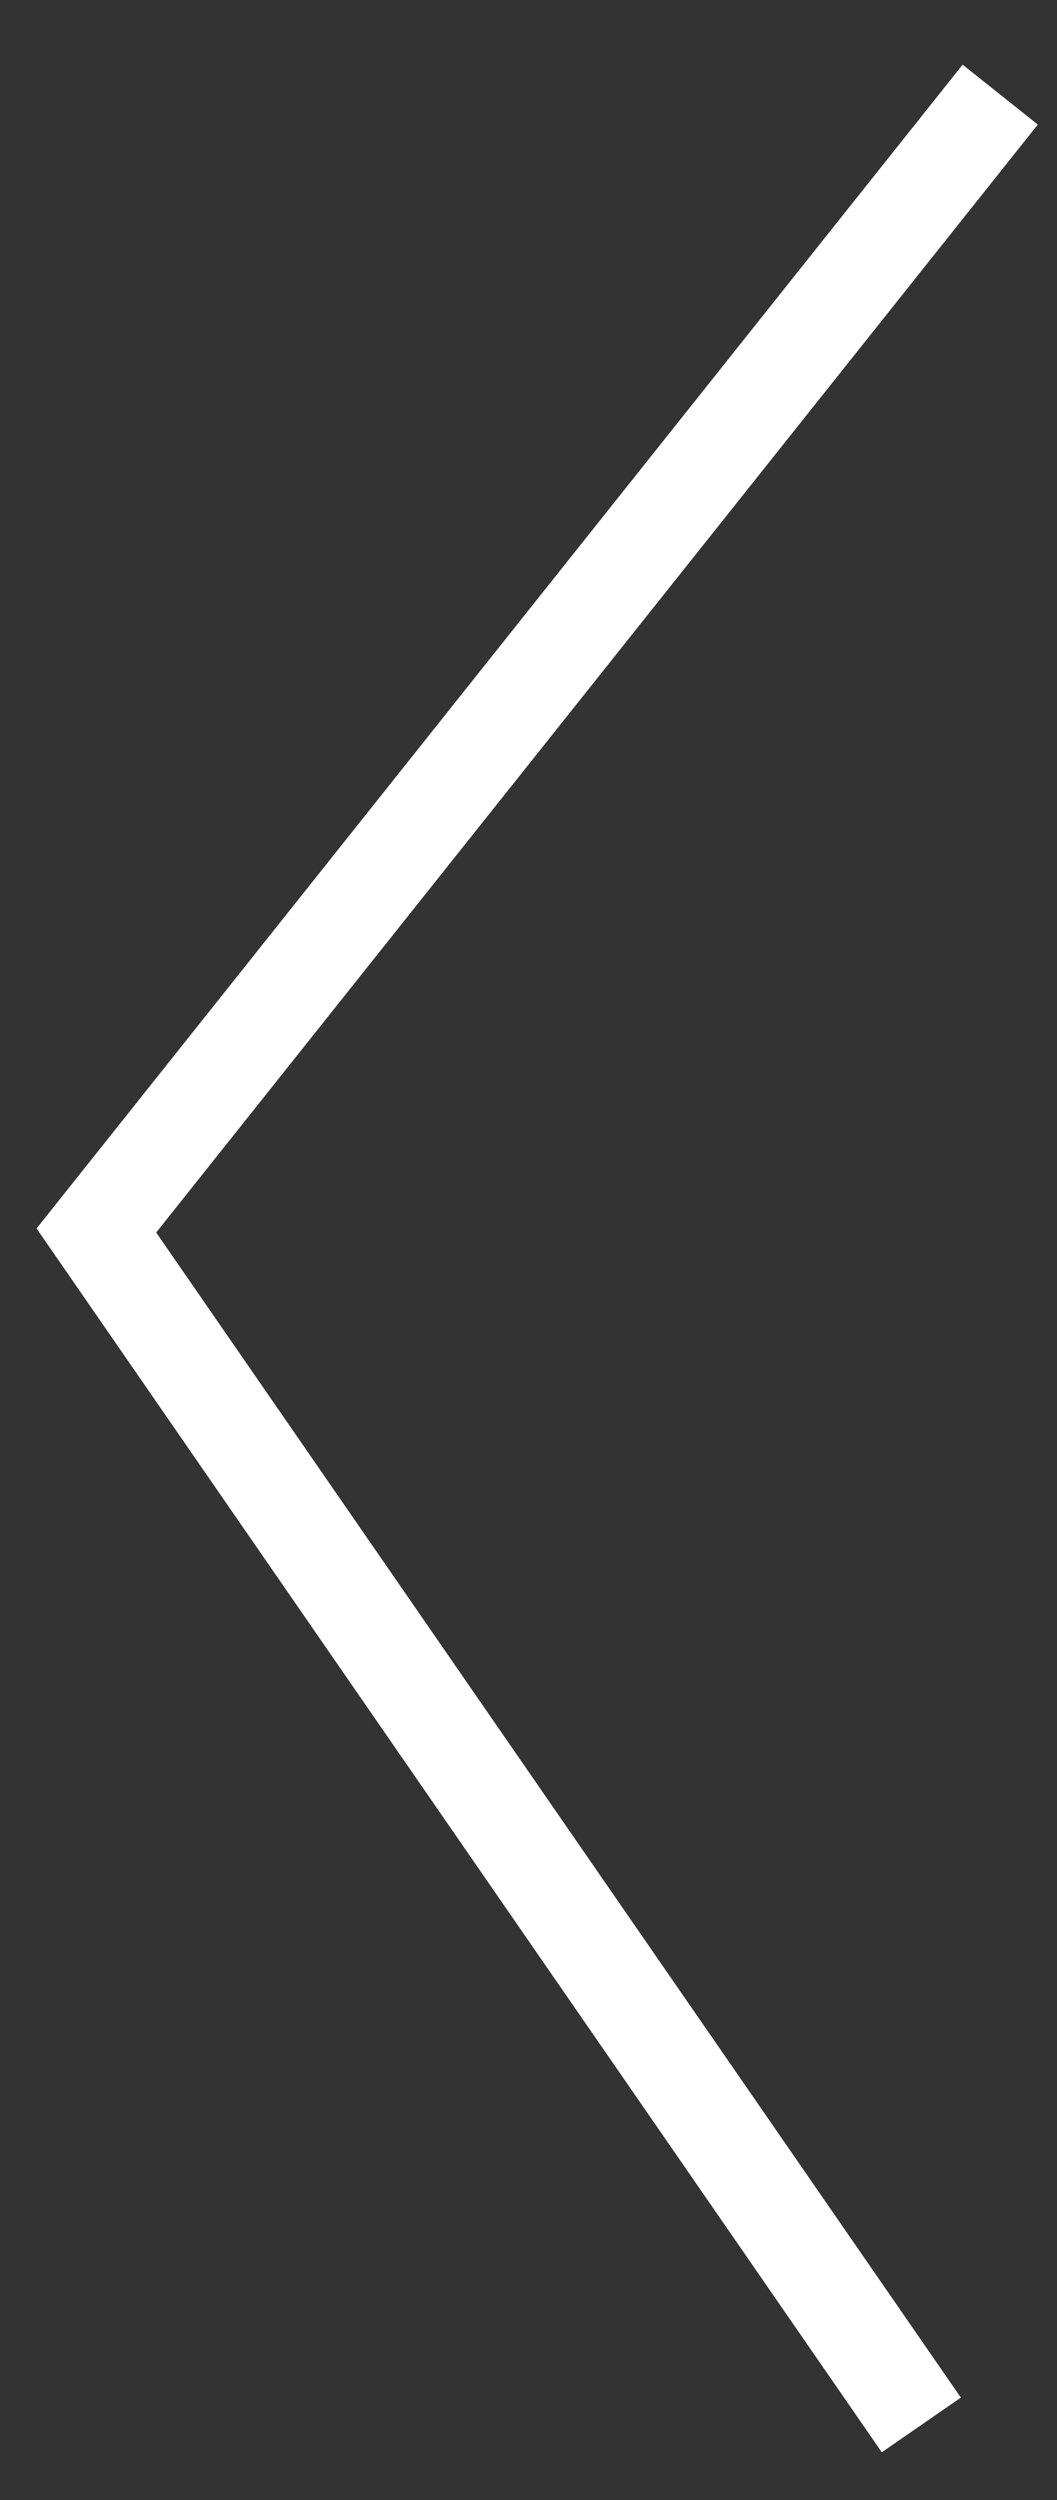
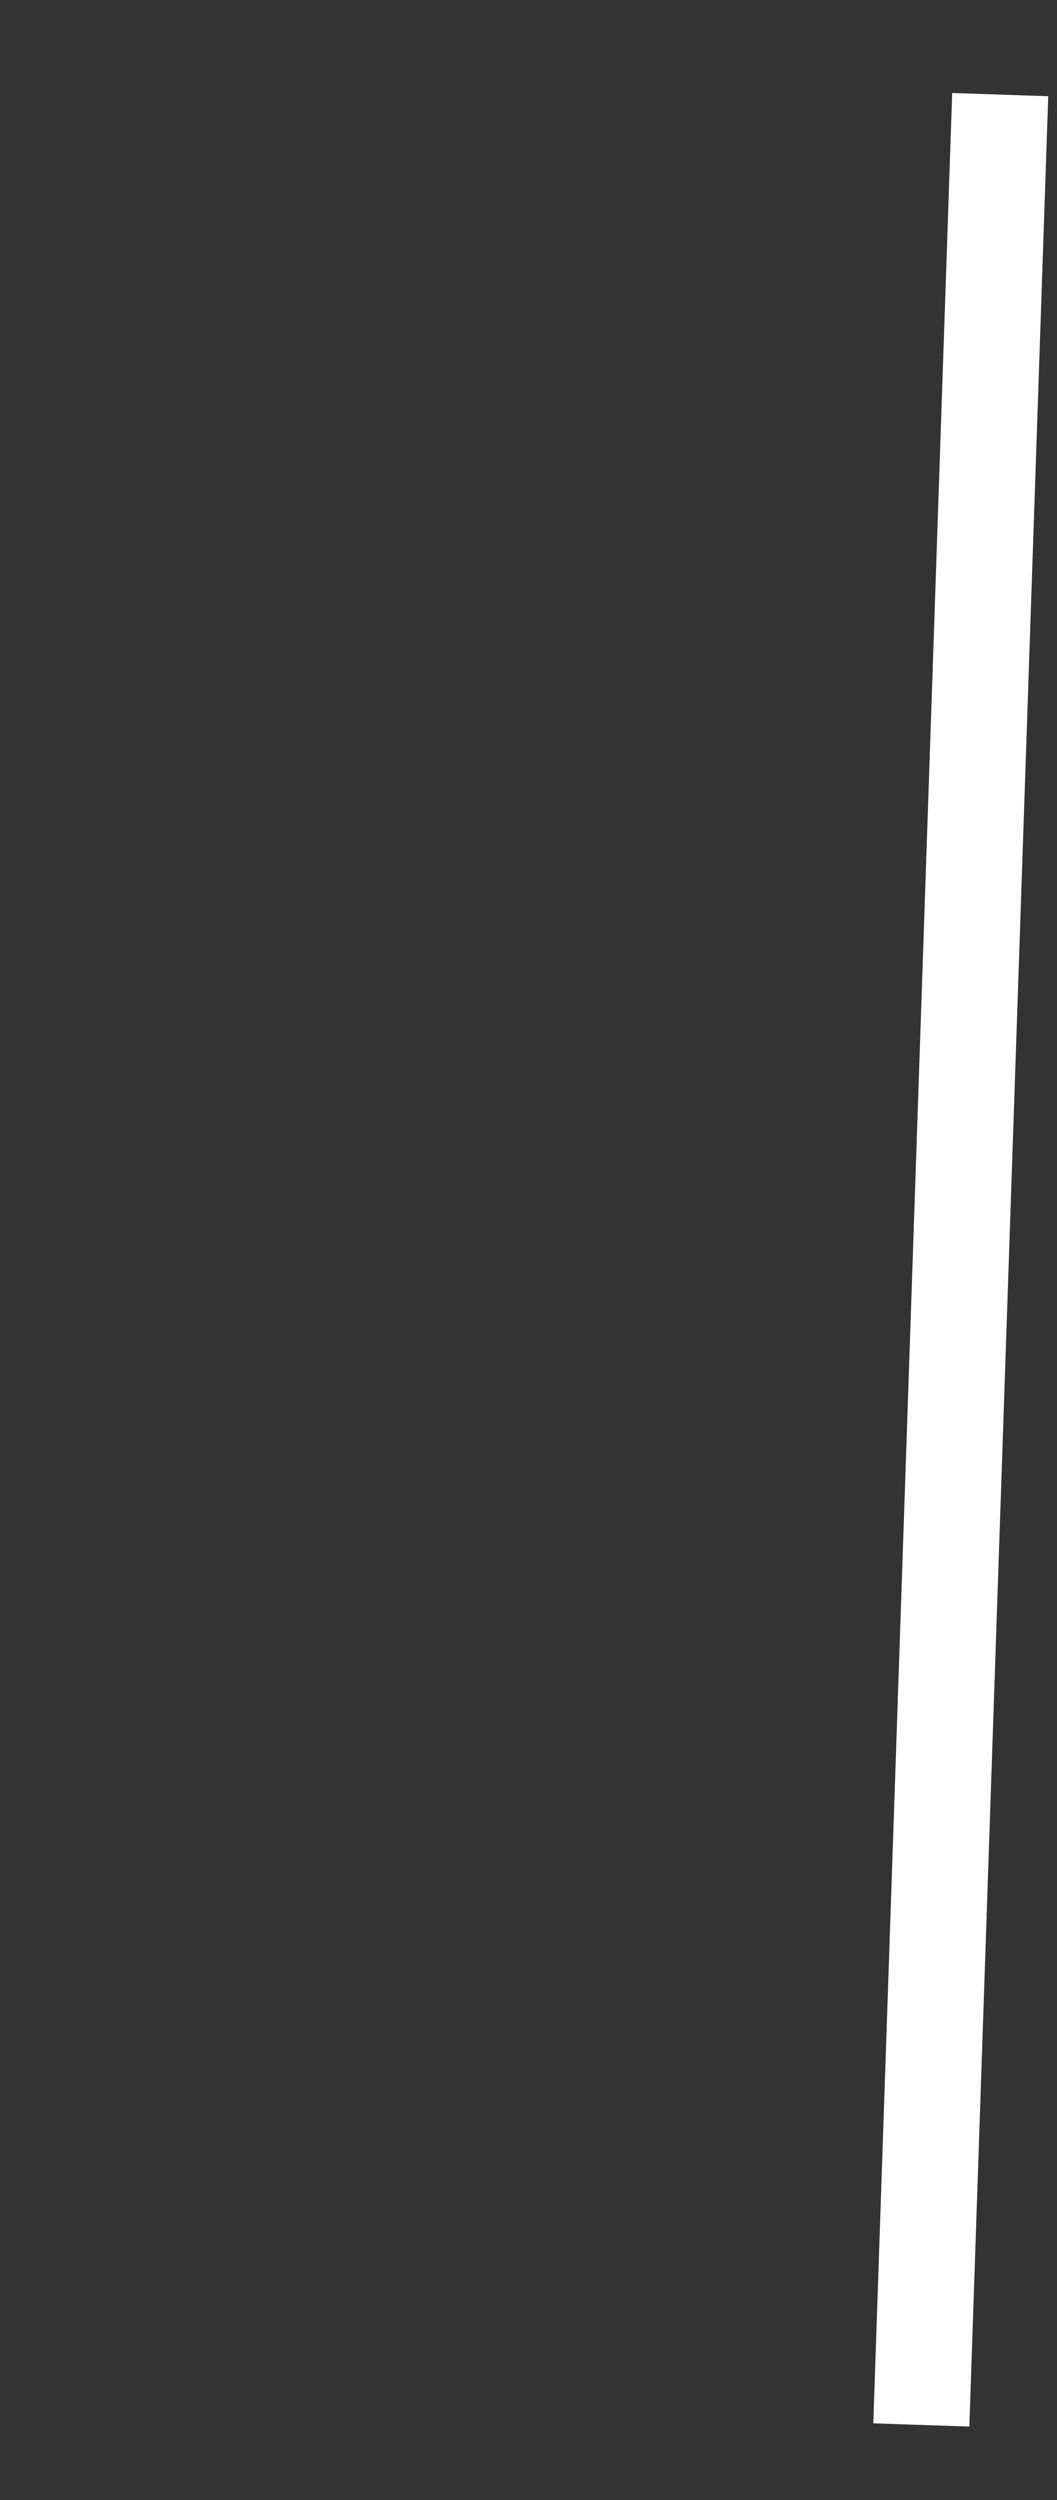
<svg xmlns="http://www.w3.org/2000/svg" width="11" height="26" viewBox="0 0 11 26" fill="none">
  <rect x="0" y="0" width="11" height="26" fill="#333333" stroke="none" />
-   <path d="M10.409 0.984L1.003 12.797L9.588 25.219" stroke="white" />
+   <path d="M10.409 0.984L9.588 25.219" stroke="white" />
</svg>